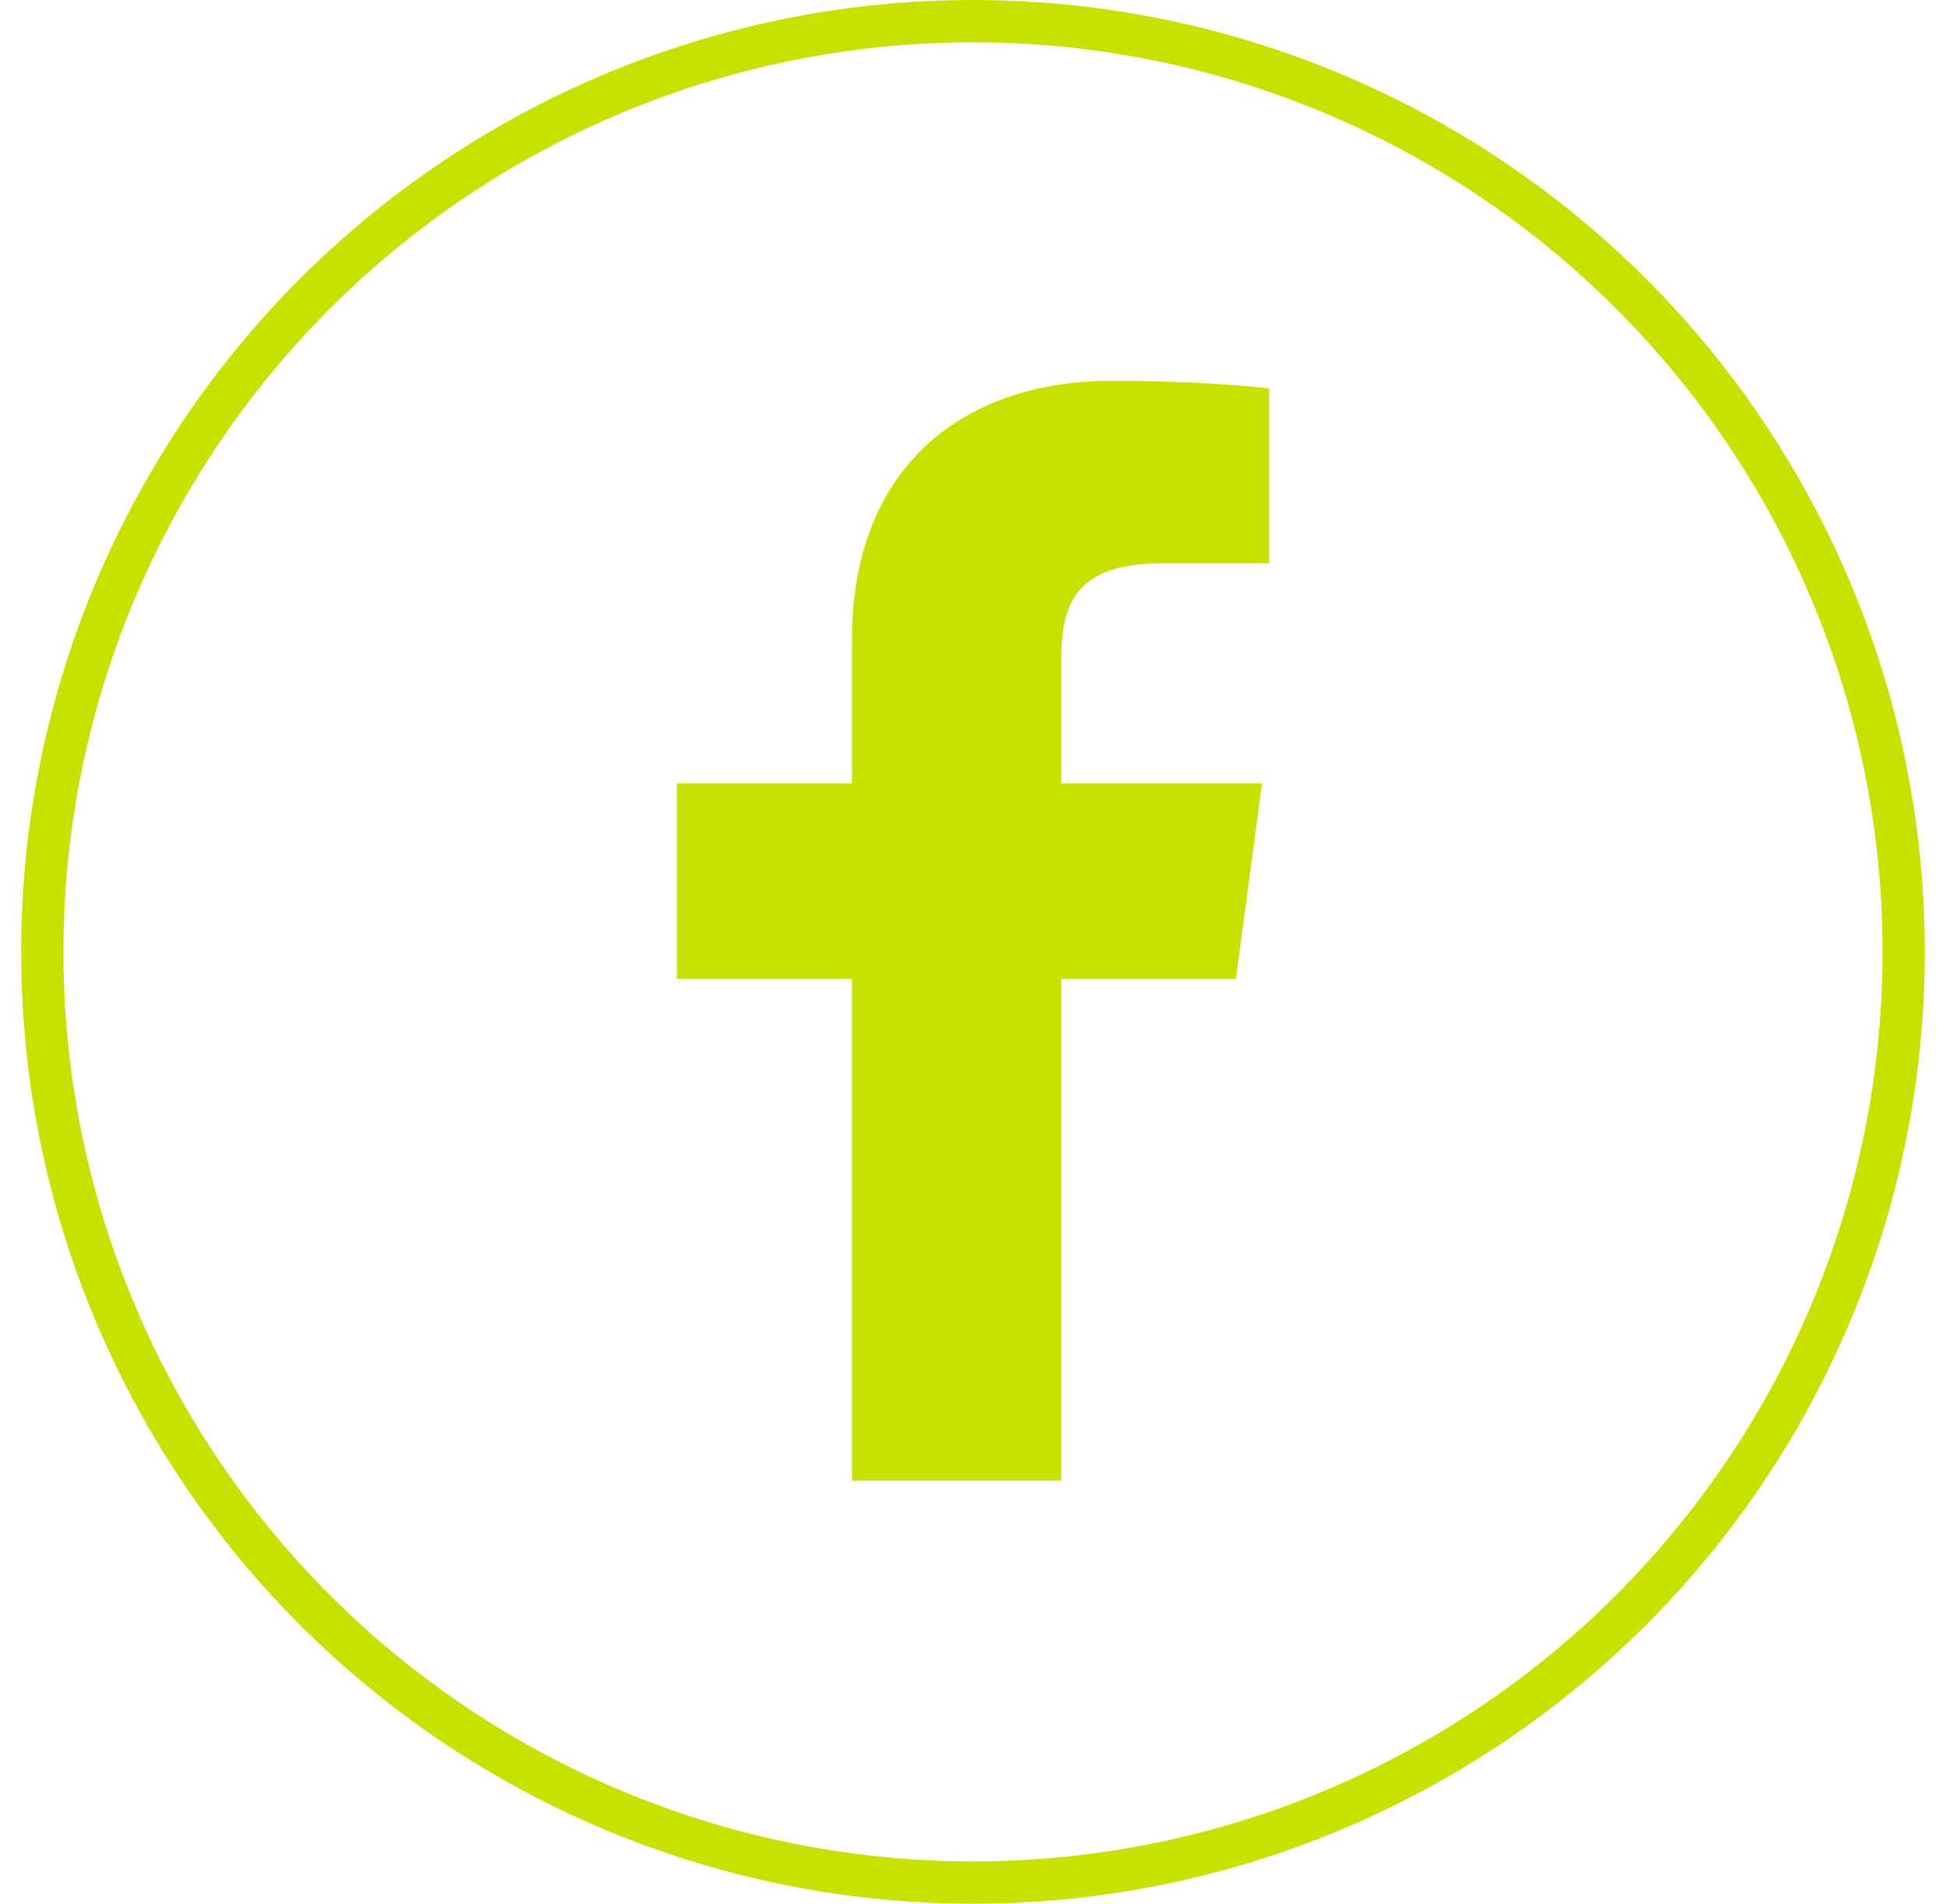
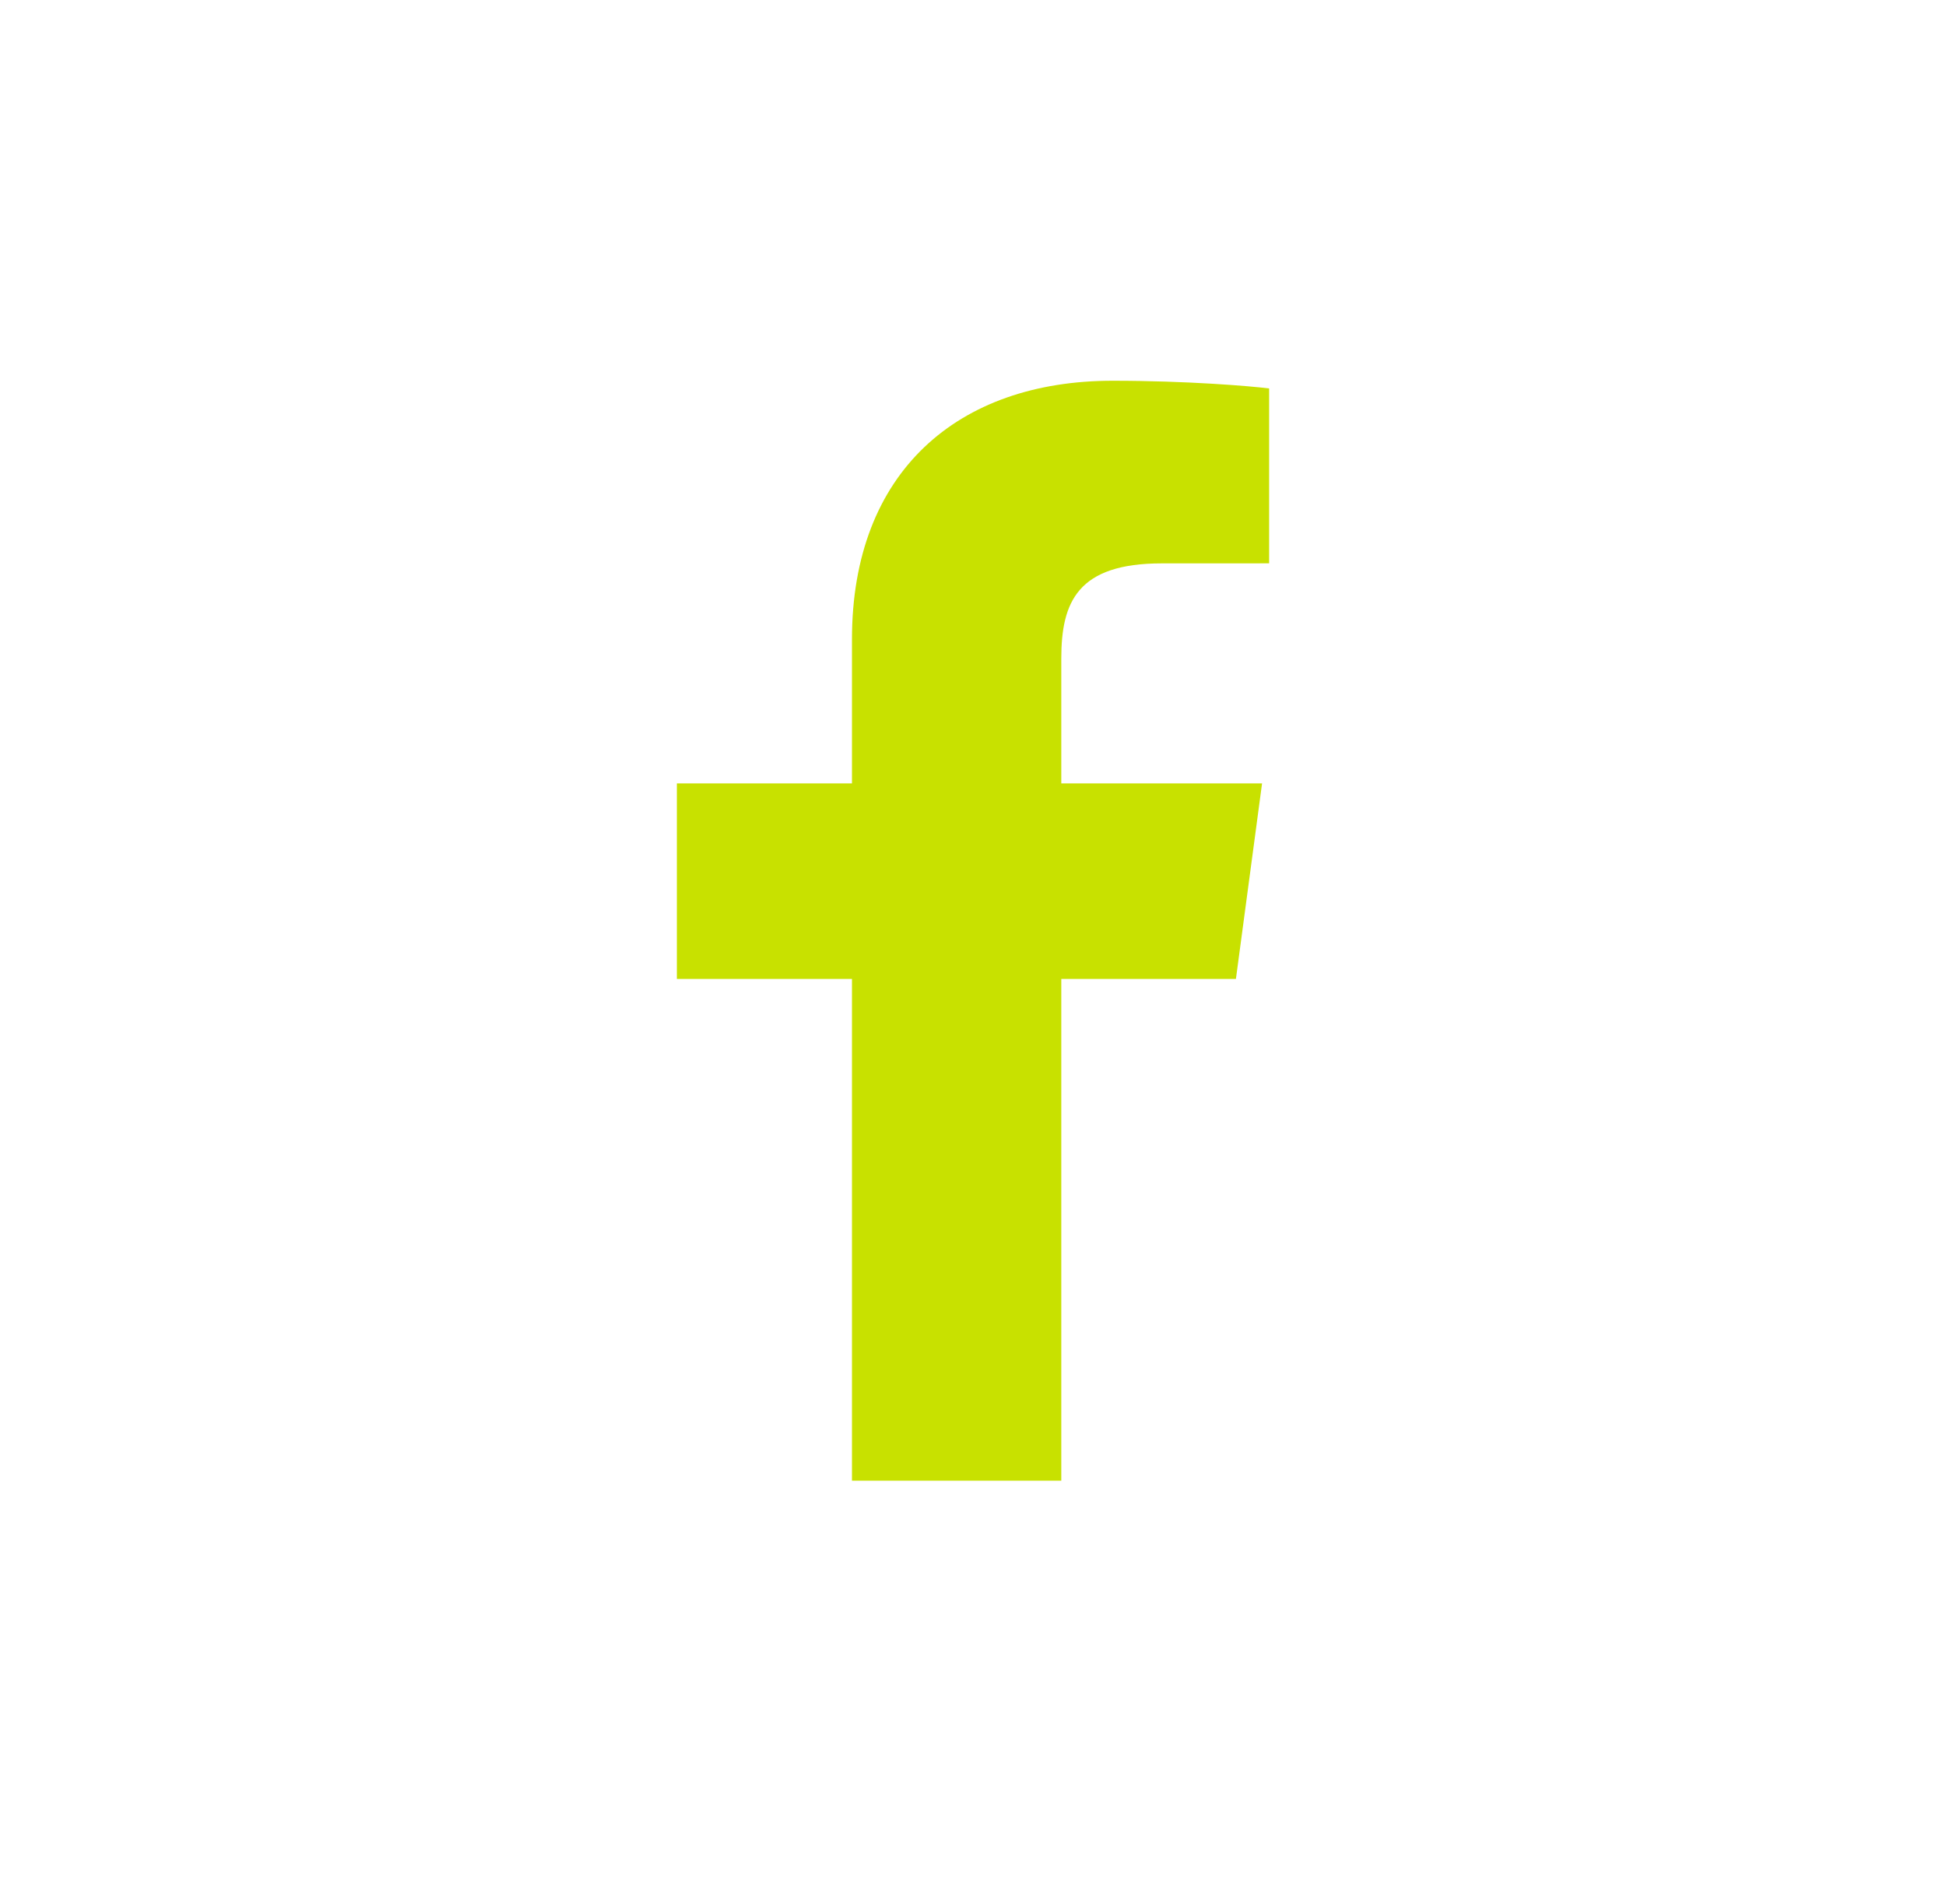
<svg xmlns="http://www.w3.org/2000/svg" width="46" height="45" viewBox="0 0 46 45" fill="none">
-   <circle cx="23" cy="22.5" r="22" stroke="#C8E100" />
  <path fill-rule="evenodd" clip-rule="evenodd" d="M25.087 35V23.14H29.215L29.833 18.518H25.087V15.567C25.087 14.229 25.472 13.317 27.463 13.317L30 13.316V9.182C29.56 9.126 28.055 9 26.301 9C22.642 9 20.139 11.154 20.139 15.11V18.518H16V23.14H20.139V35H25.087Z" fill="#C8E100" />
</svg>